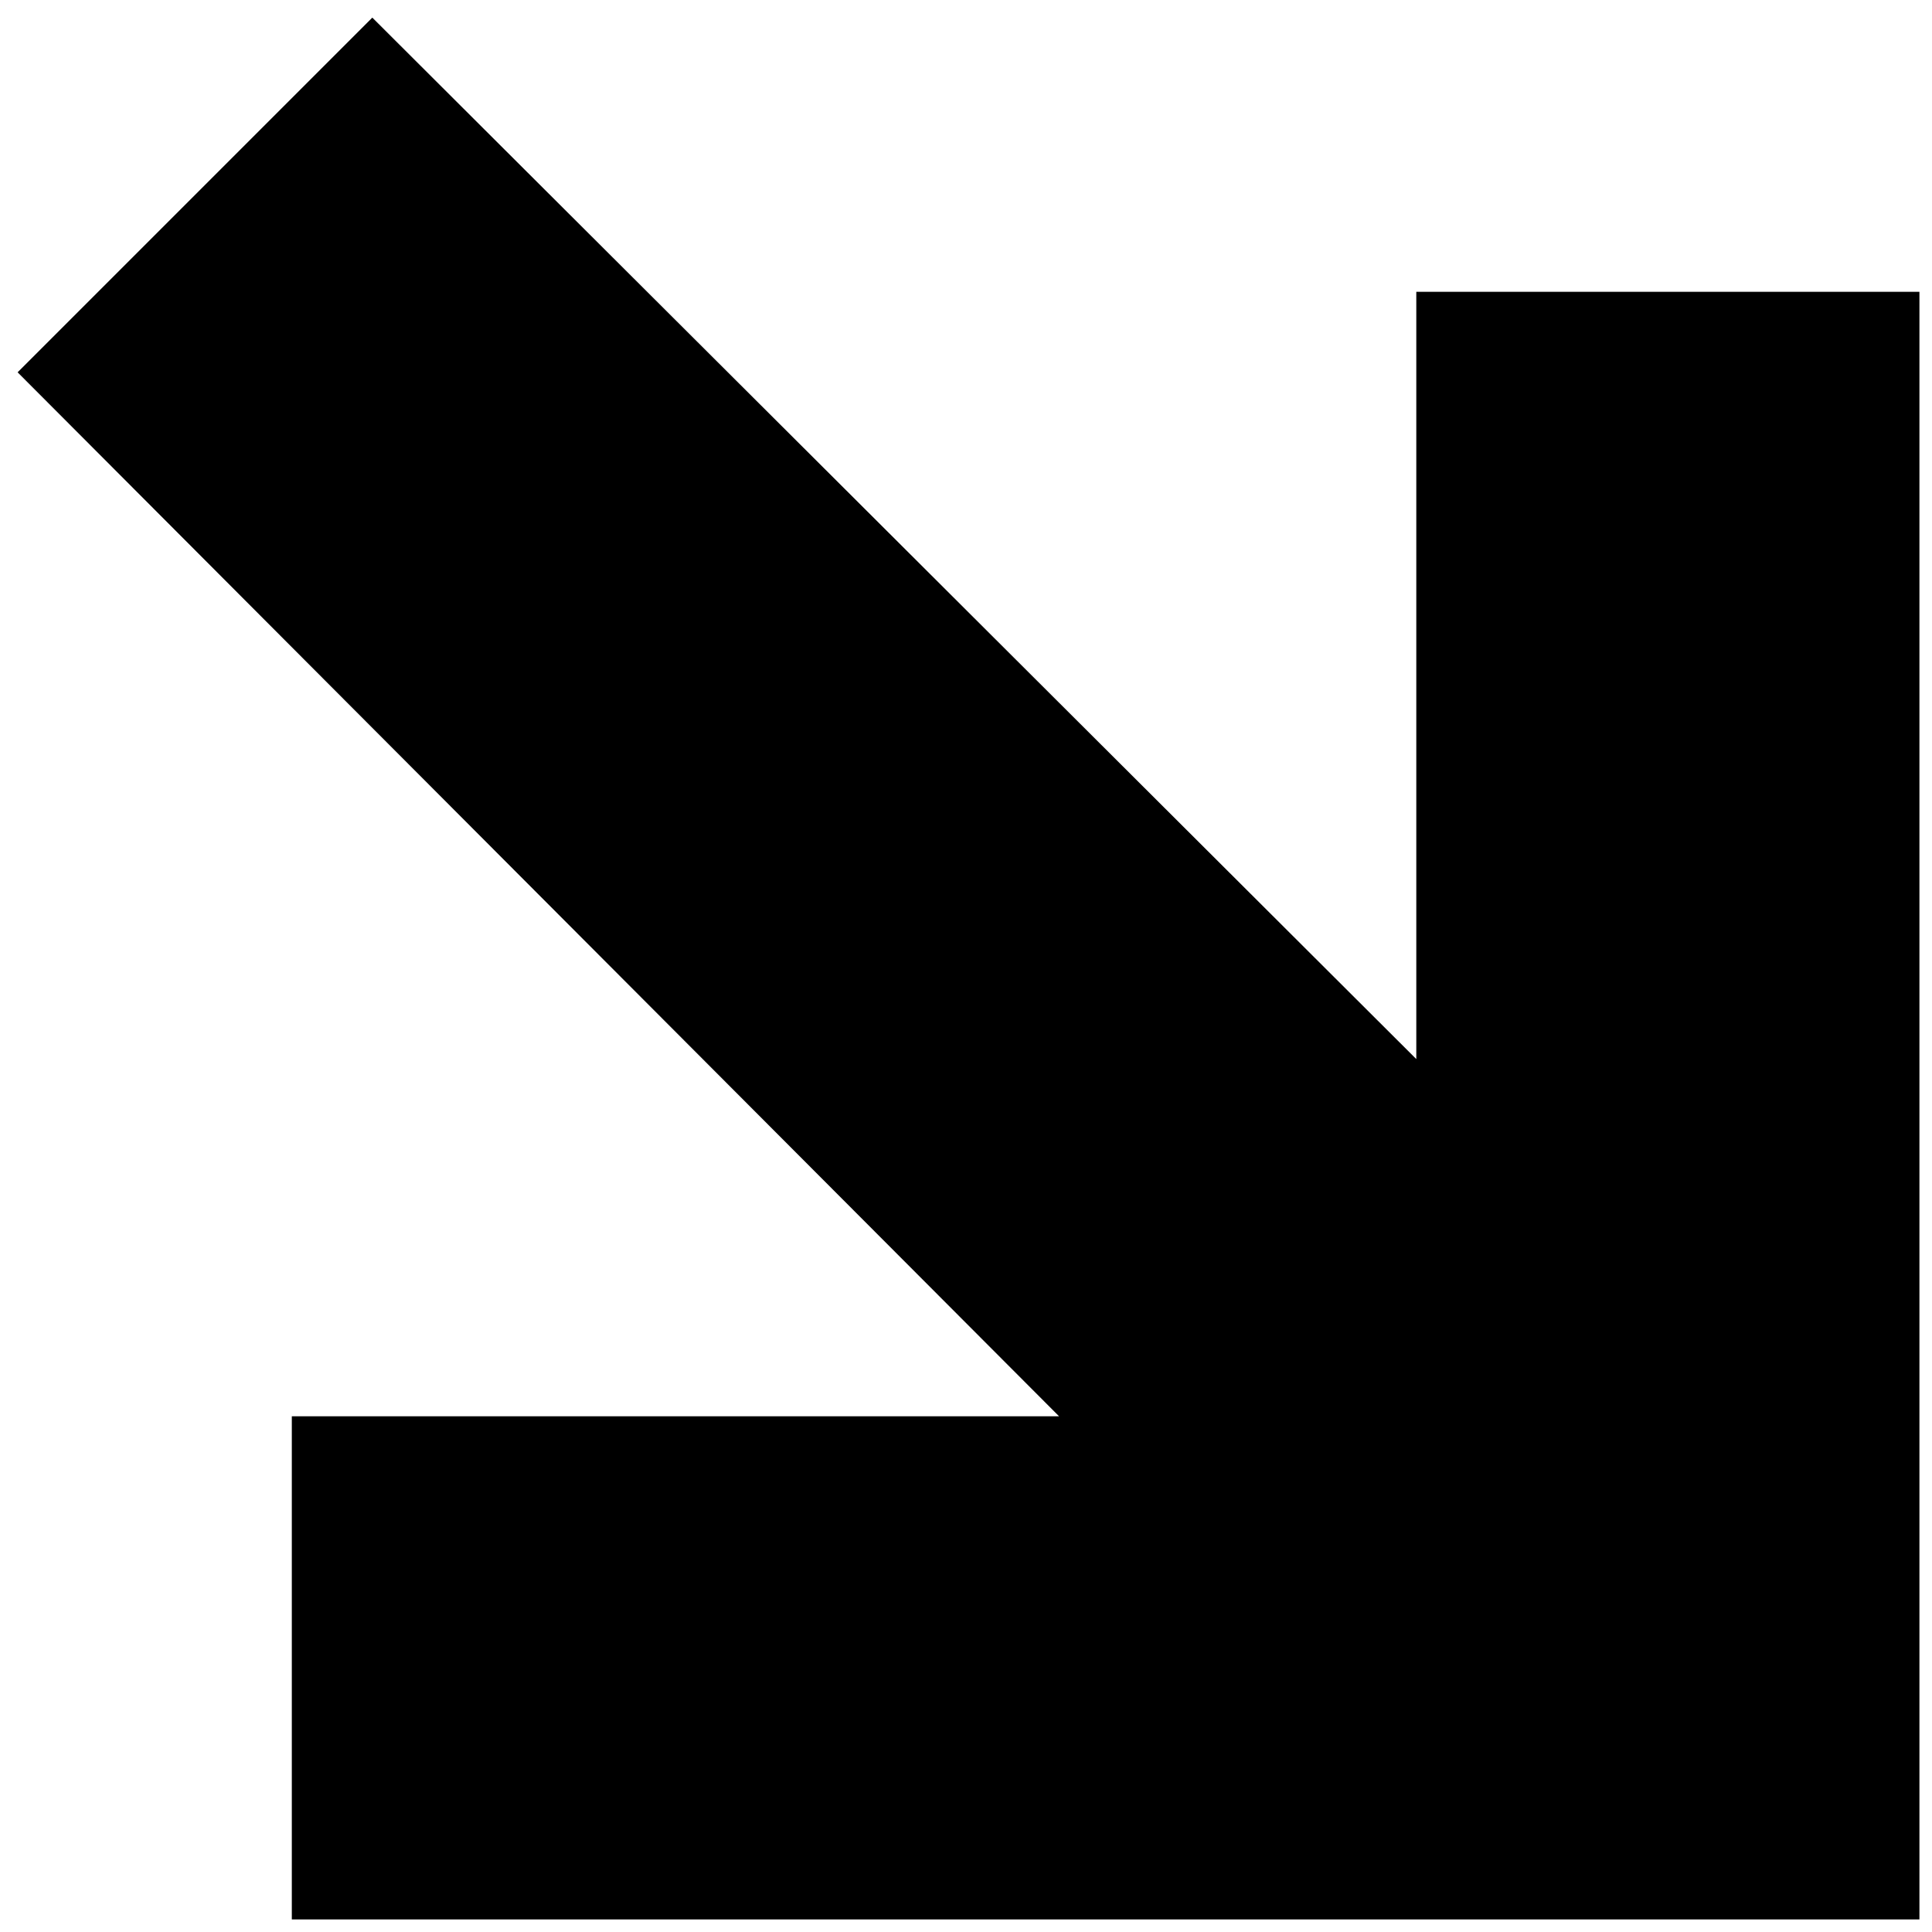
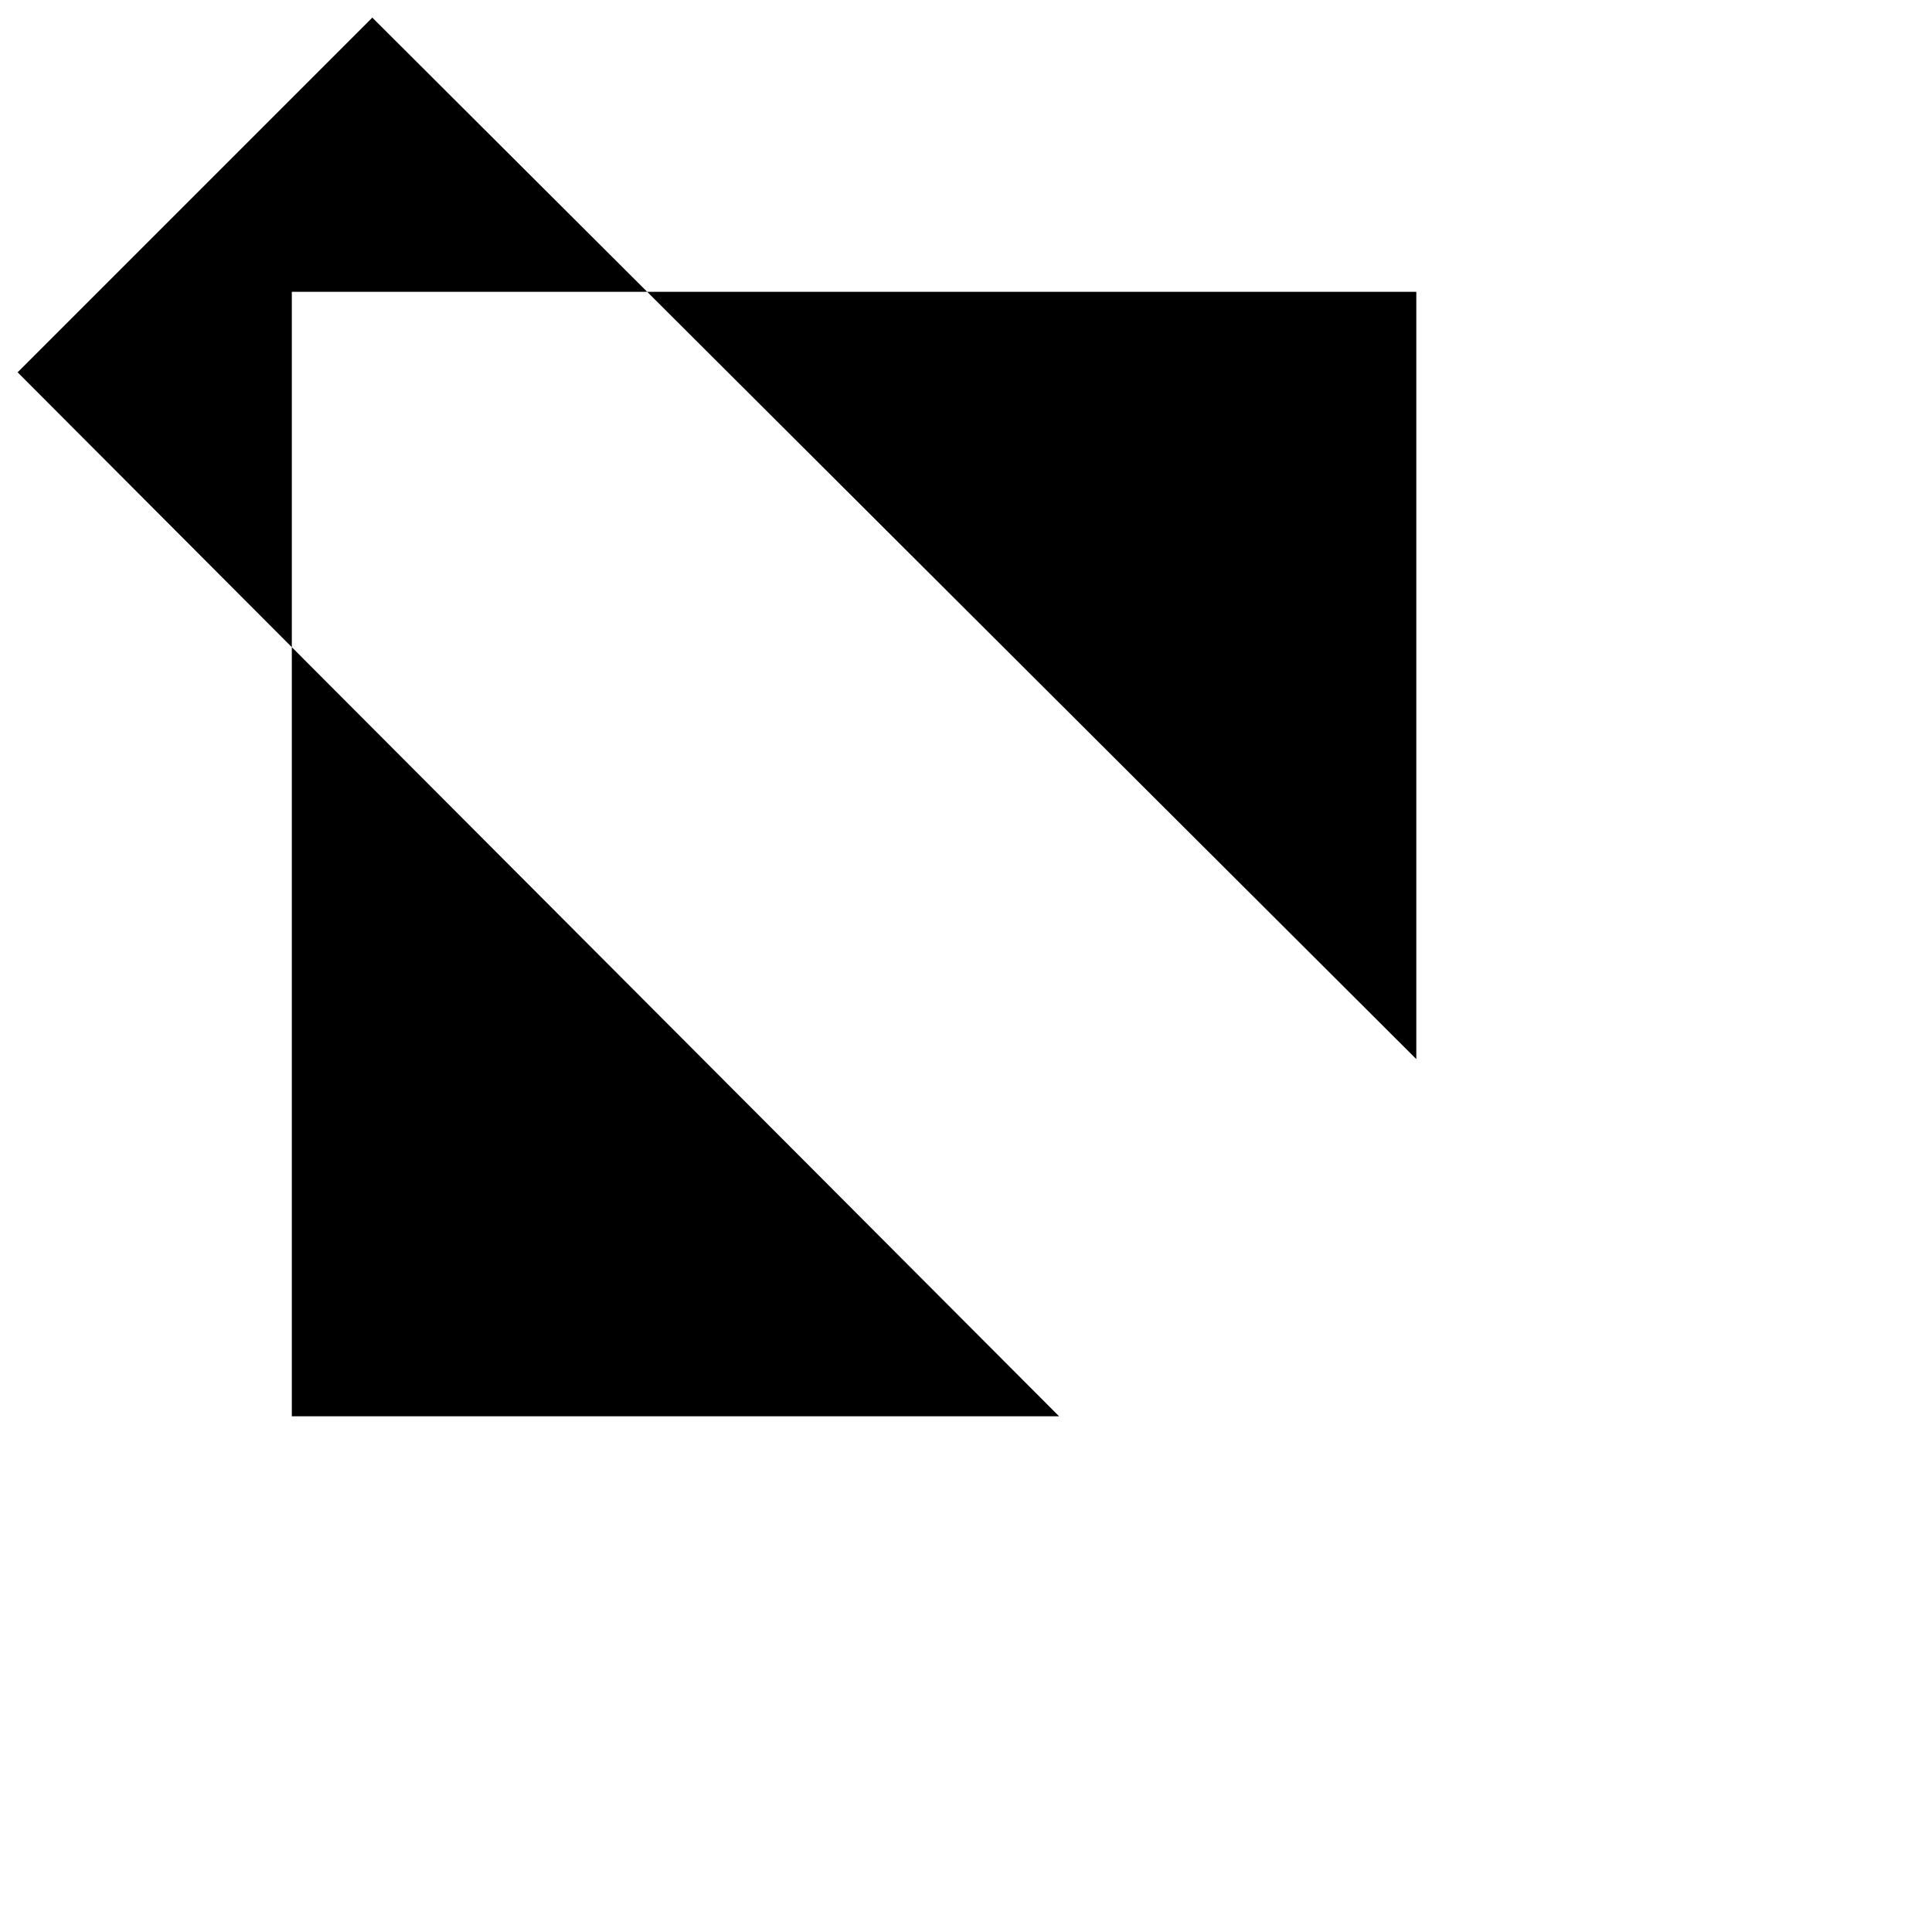
<svg xmlns="http://www.w3.org/2000/svg" width="120" height="120" viewBox="0 0 120 120" fill="none">
-   <path d="M87.969 18.125V65.781L23.125 1.094L1.094 23.125L65.781 87.969H18.125V119.219H119.219V18.125H87.969Z" fill="black" />
+   <path d="M87.969 18.125V65.781L23.125 1.094L1.094 23.125L65.781 87.969H18.125V119.219V18.125H87.969Z" fill="black" />
</svg>